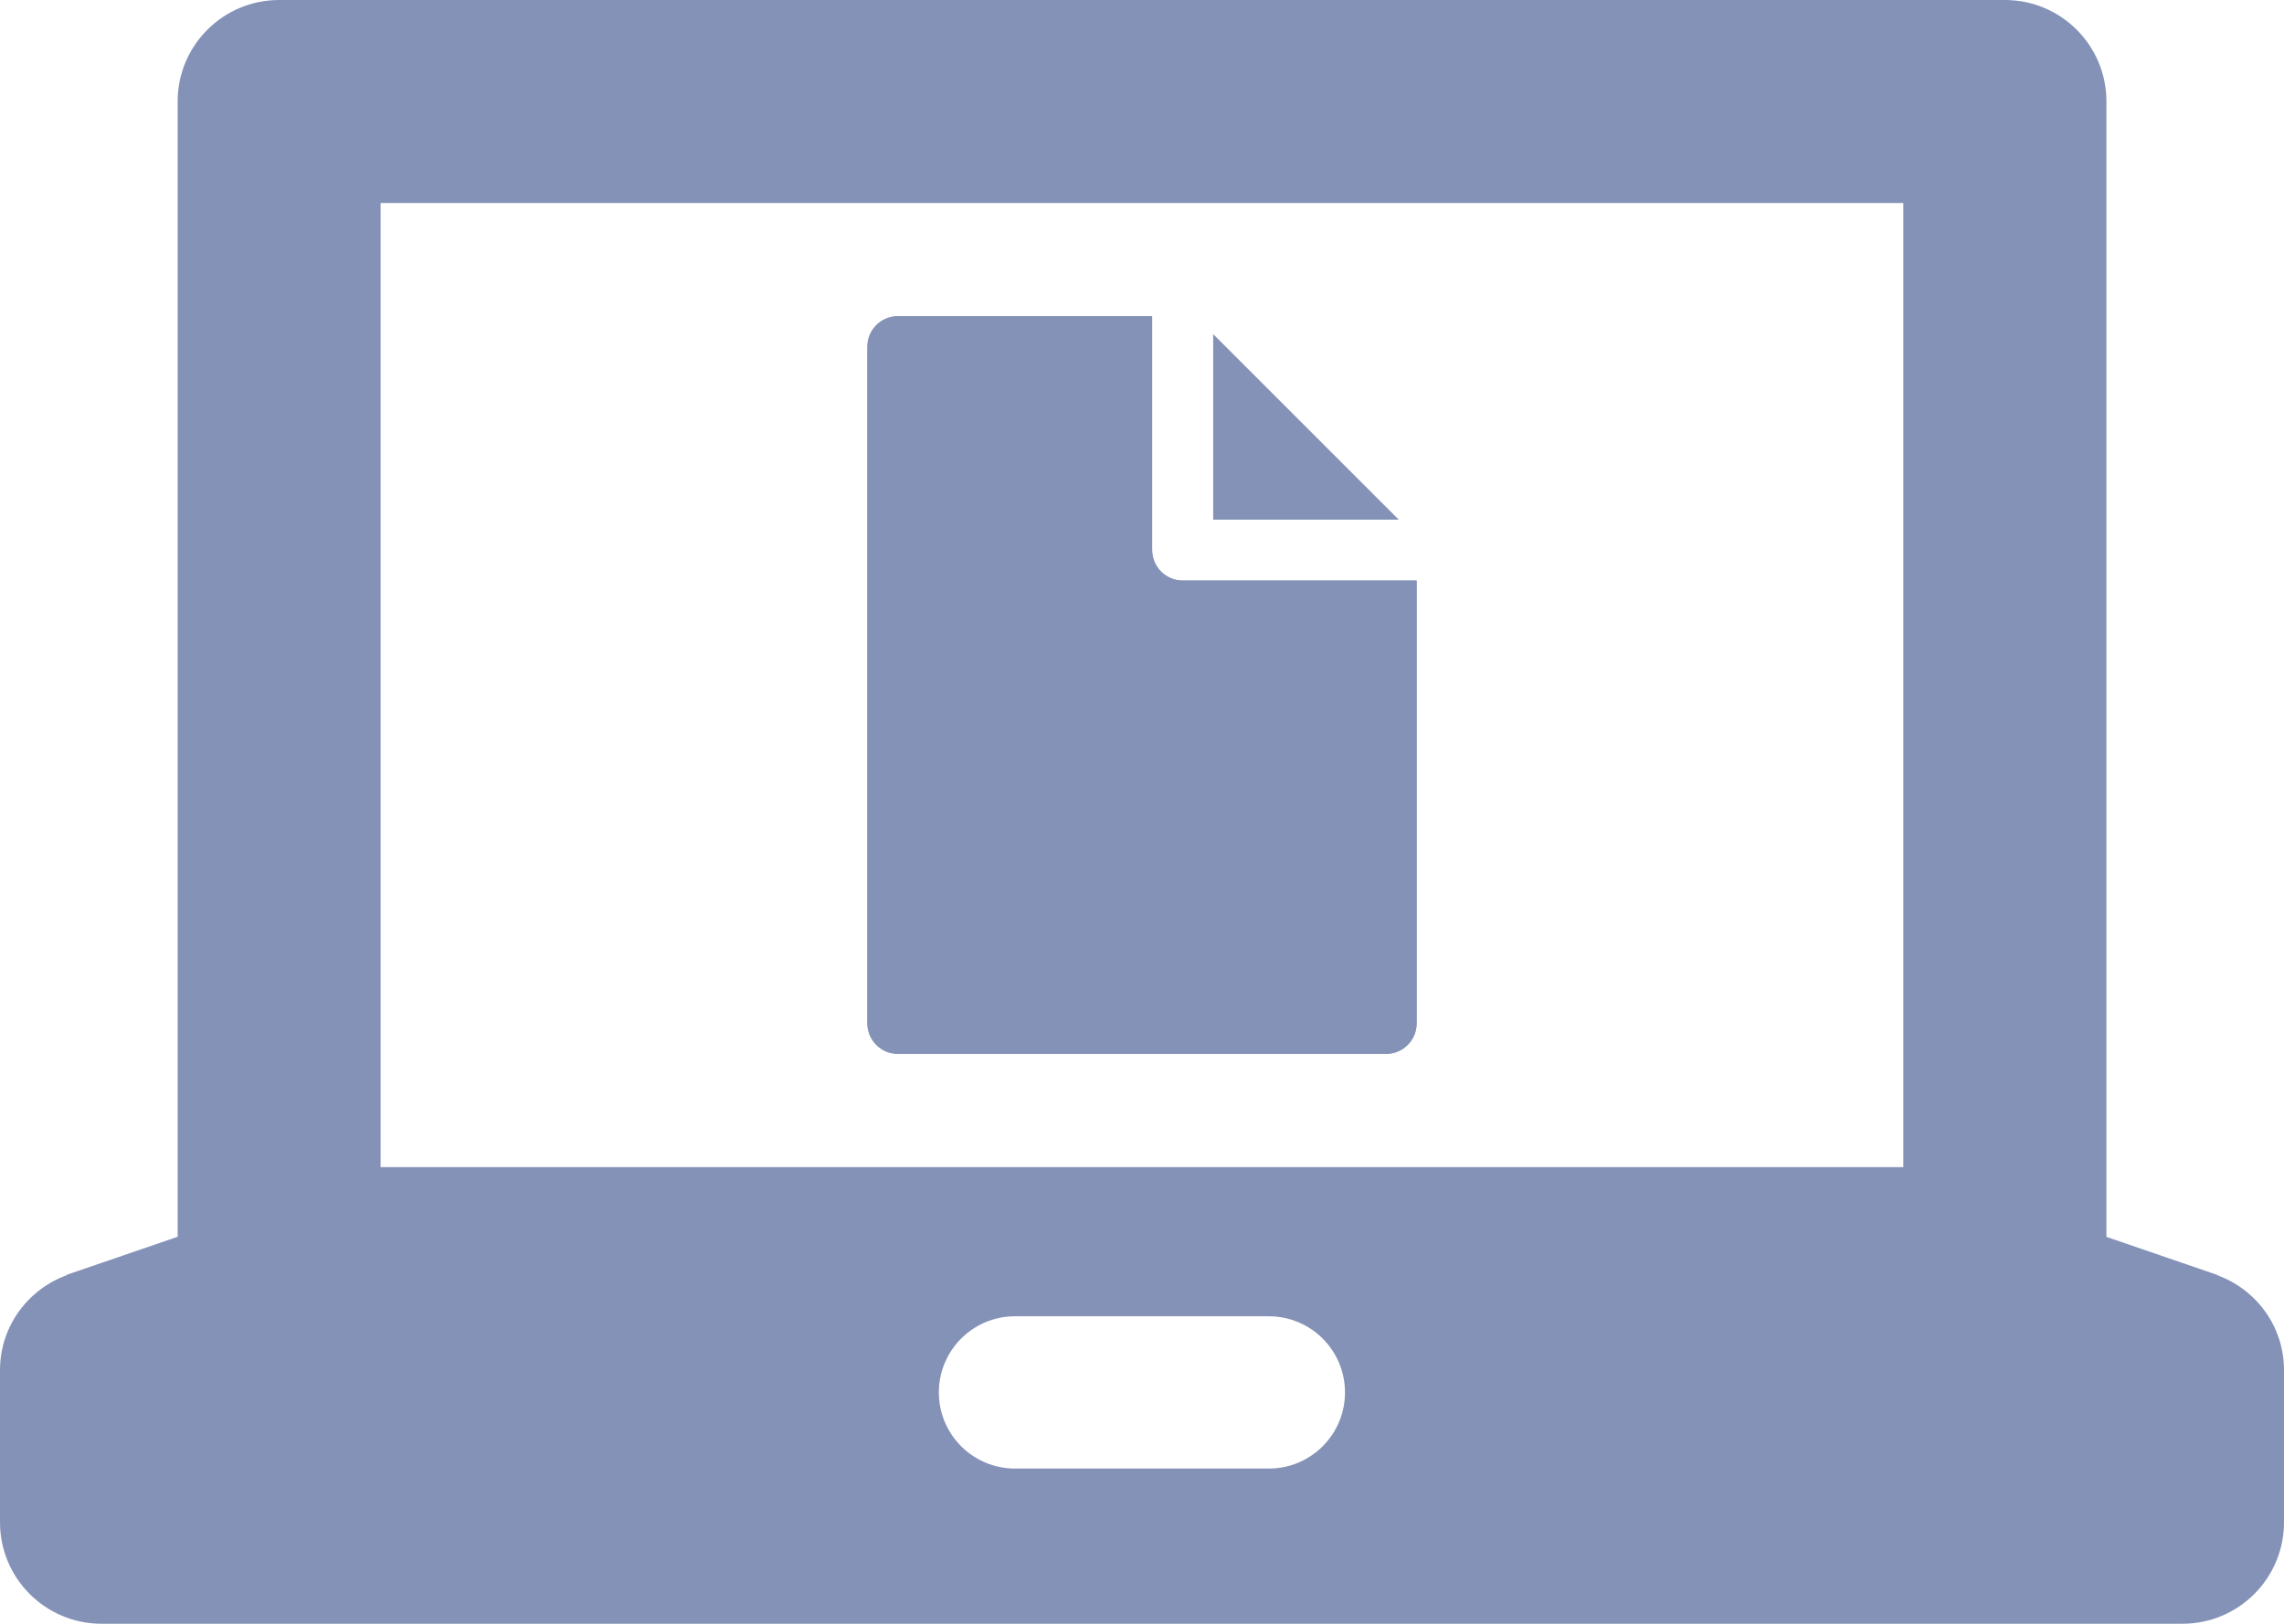
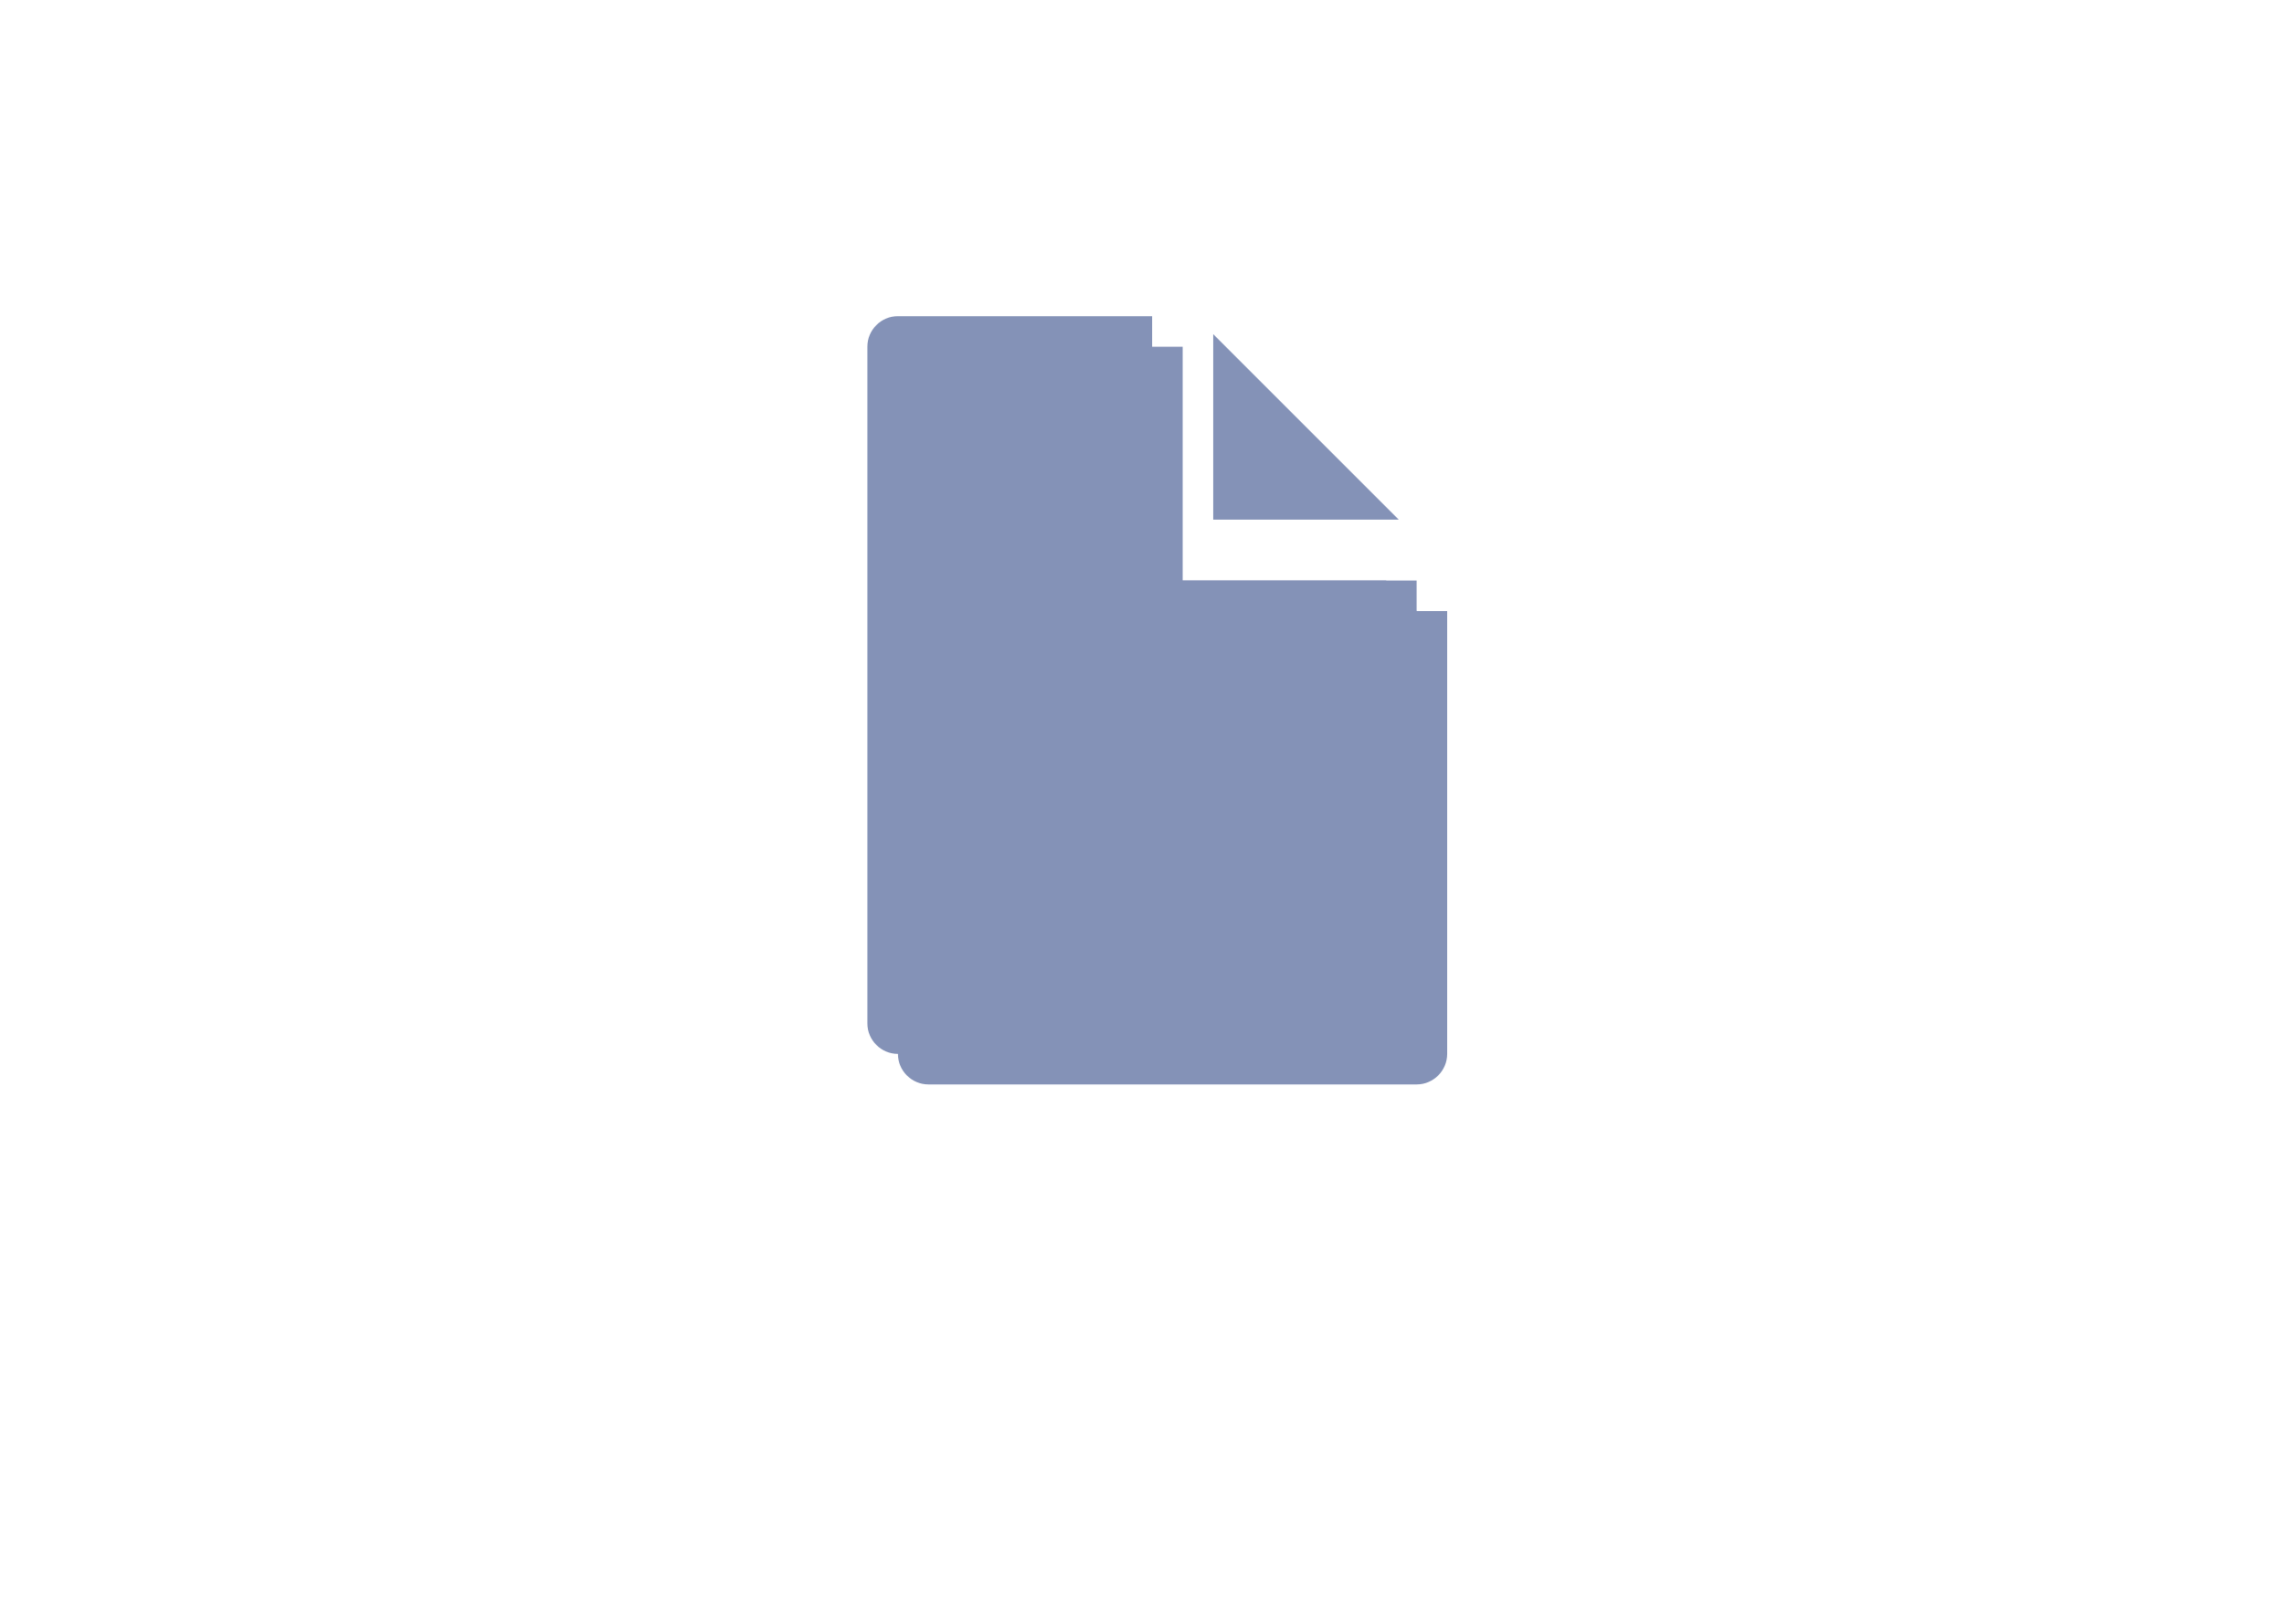
<svg xmlns="http://www.w3.org/2000/svg" id="_レイヤー_2" data-name="レイヤー 2" viewBox="0 0 301.37 214.3">
  <defs>
    <style>
      .cls-1 {
        fill: #8492b7;
      }
    </style>
  </defs>
  <g id="_レイヤー_1-2" data-name="レイヤー 1">
-     <path class="cls-1" d="M292.52,168.29h.13l-14.71-5.05V13.39c0-7.4-6-13.39-13.39-13.39H36.83c-7.4,0-13.39,6-13.39,13.39v149.84l-14.73,5.05h.15c-5.15,1.86-8.86,6.75-8.86,12.55v20.08c0,7.4,6,13.39,13.39,13.39h274.59c7.4,0,13.39-6,13.39-13.39v-20.08c0-5.8-3.7-10.69-8.86-12.55h0ZM167.42,193.82h-33.49c-5.55,0-10.05-4.5-10.05-10.05s4.5-10.05,10.05-10.05h33.49c5.55,0,10.05,4.5,10.05,10.05s-4.5,10.05-10.05,10.05ZM251.14,154.04H50.22V26.79h200.92v127.25h0Z" />
    <g id="_レイヤー_1-2" data-name=" レイヤー 1-2">
      <g>
        <g>
-           <path class="cls-1" d="M182.89,76.62h-26.84c-2.22,0-4.03-1.8-4.03-4.03v-30.86h-33.54c-2.22,0-4.03,1.8-4.03,4.03v89.3c0,2.22,1.8,4.03,4.03,4.03h64.41c2.22,0,4.03-1.8,4.03-4.03v-58.44h-4.03,0Z" />
+           <path class="cls-1" d="M182.89,76.62h-26.84v-30.86h-33.54c-2.22,0-4.03,1.8-4.03,4.03v89.3c0,2.22,1.8,4.03,4.03,4.03h64.41c2.22,0,4.03-1.8,4.03-4.03v-58.44h-4.03,0Z" />
          <path class="cls-1" d="M182.89,76.62h-26.84c-2.22,0-4.03-1.8-4.03-4.03v-30.86h-33.54c-2.22,0-4.03,1.8-4.03,4.03v89.3c0,2.22,1.8,4.03,4.03,4.03h64.41c2.22,0,4.03-1.8,4.03-4.03v-58.44h-4.03,0Z" />
        </g>
        <polygon class="cls-1" points="160.08 44.1 160.08 49.79 160.08 55.48 160.08 68.58 173.17 68.58 178.86 68.58 184.56 68.58 160.08 44.1" />
      </g>
    </g>
  </g>
</svg>